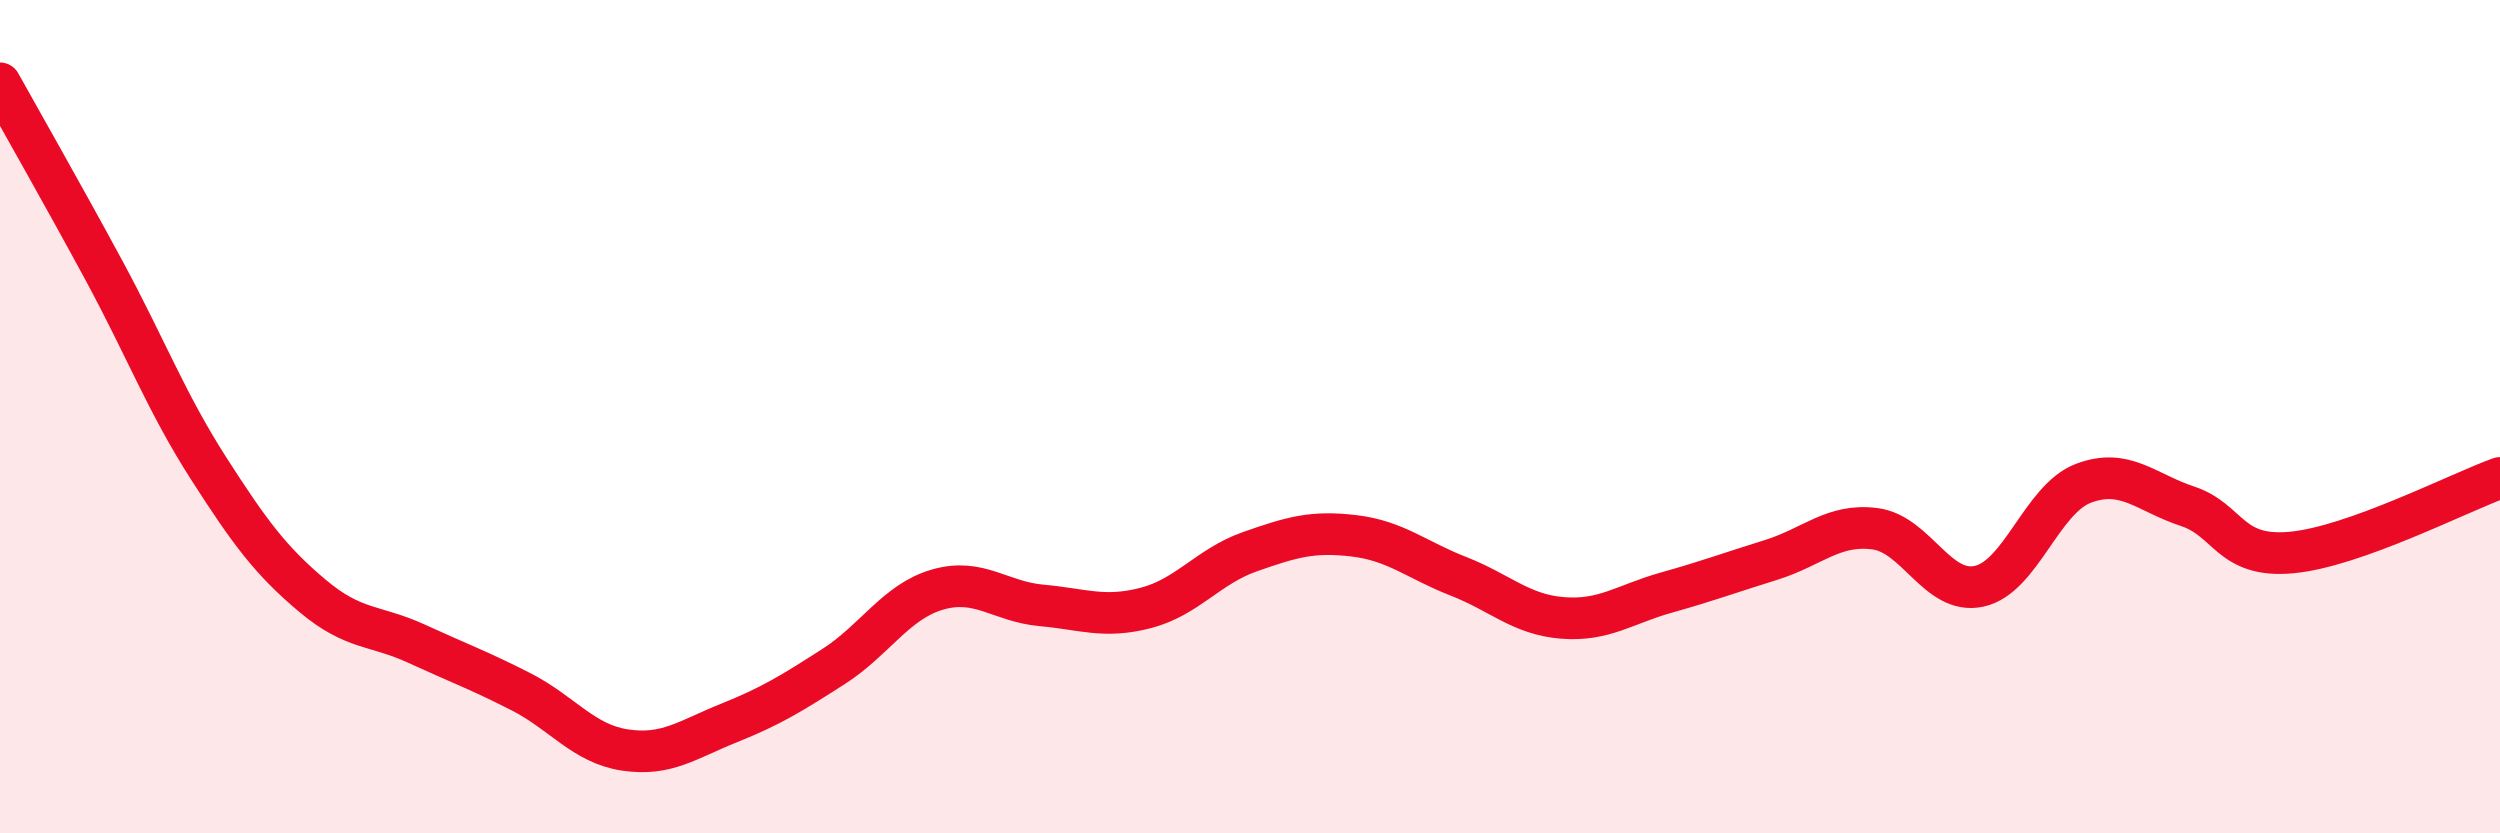
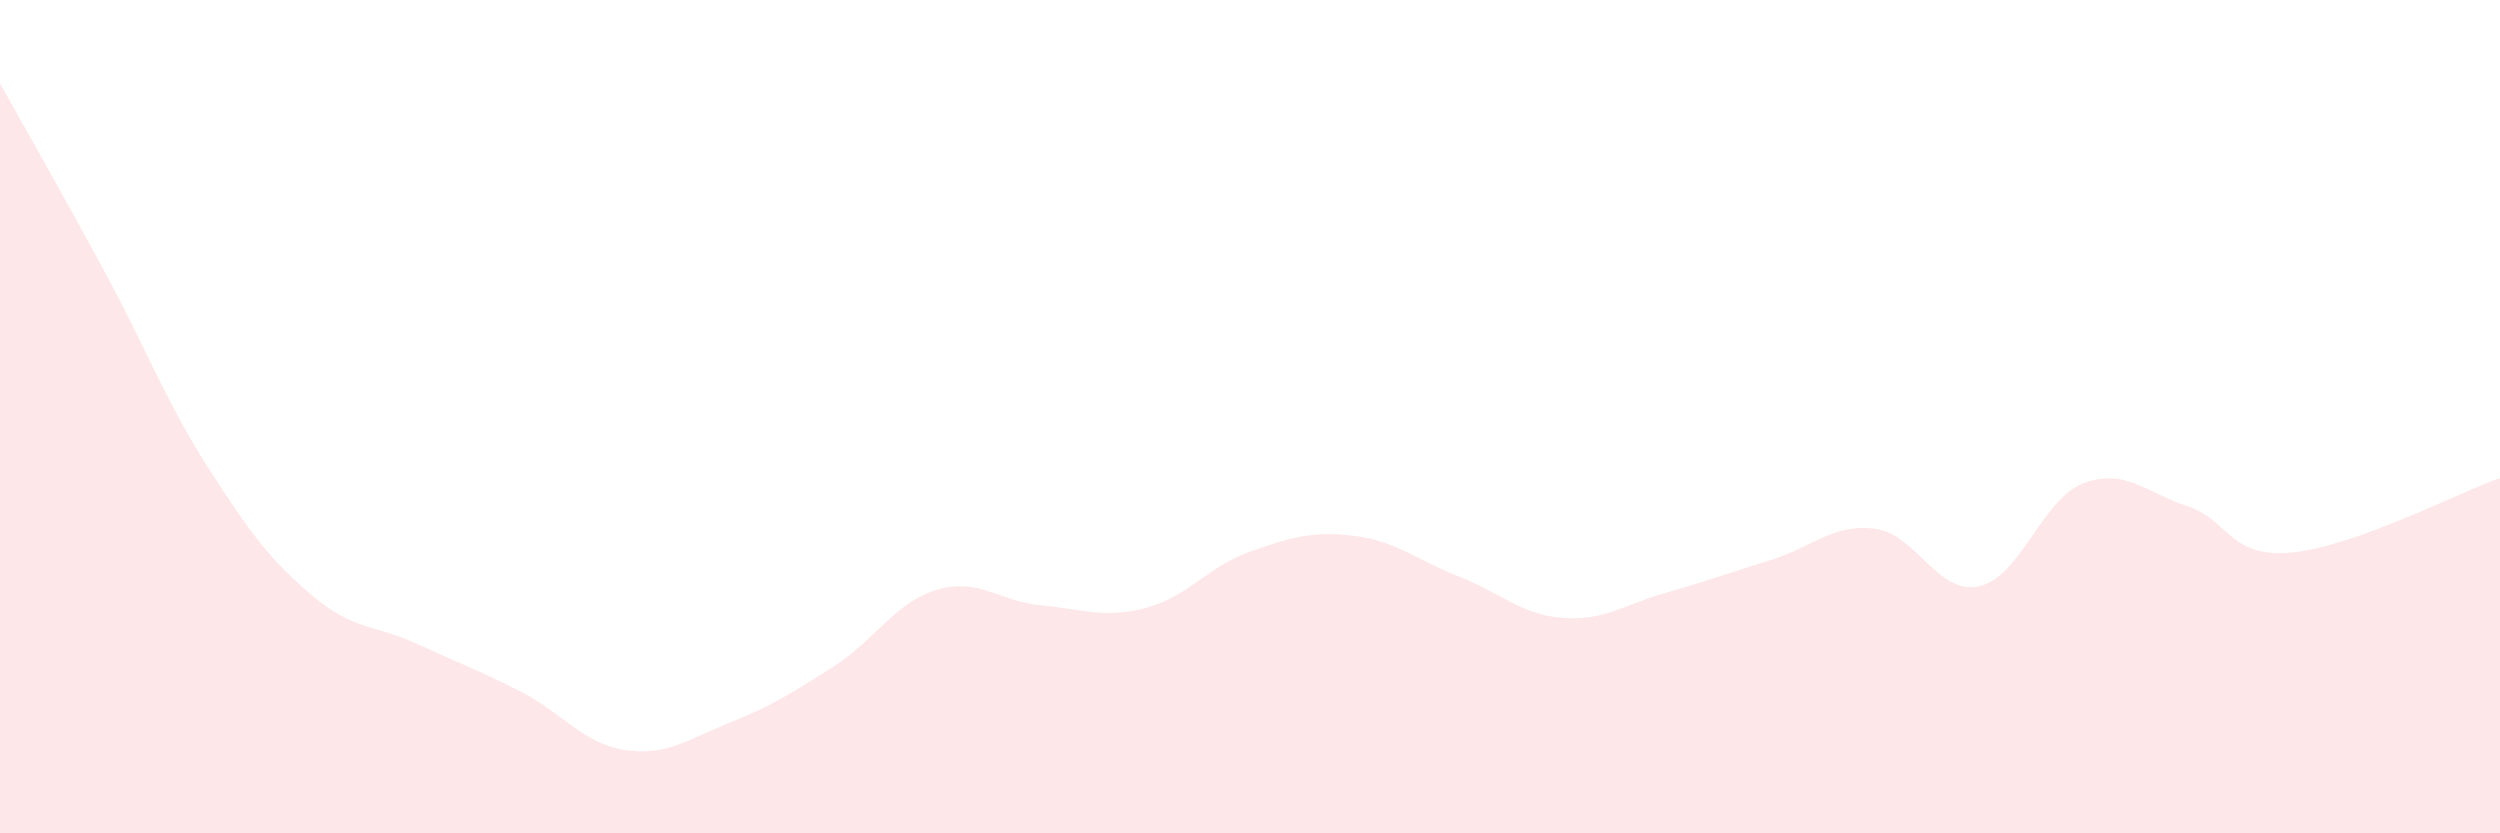
<svg xmlns="http://www.w3.org/2000/svg" width="60" height="20" viewBox="0 0 60 20">
  <path d="M 0,2 C 0.5,2.9 1.5,4.65 2.5,6.5 C 3.5,8.35 4,9.67 5,11.23 C 6,12.79 6.5,13.46 7.5,14.3 C 8.5,15.14 9,14.99 10,15.45 C 11,15.91 11.5,16.09 12.5,16.6 C 13.5,17.11 14,17.85 15,18 C 16,18.15 16.5,17.75 17.5,17.35 C 18.5,16.95 19,16.64 20,16 C 21,15.36 21.5,14.44 22.5,14.15 C 23.5,13.86 24,14.44 25,14.53 C 26,14.62 26.5,14.85 27.5,14.59 C 28.5,14.33 29,13.59 30,13.24 C 31,12.89 31.5,12.74 32.5,12.86 C 33.5,12.98 34,13.44 35,13.83 C 36,14.22 36.5,14.75 37.5,14.83 C 38.5,14.91 39,14.5 40,14.22 C 41,13.94 41.5,13.75 42.5,13.44 C 43.5,13.13 44,12.56 45,12.69 C 46,12.82 46.5,14.29 47.5,14.07 C 48.5,13.85 49,11.98 50,11.6 C 51,11.22 51.5,11.82 52.5,12.15 C 53.5,12.48 53.5,13.4 55,13.26 C 56.5,13.12 59,11.83 60,11.47L60 20L0 20Z" fill="#EB0A25" opacity="0.1" stroke-linecap="round" stroke-linejoin="round" />
-   <path d="M 0,2 C 0.5,2.9 1.5,4.65 2.5,6.5 C 3.5,8.35 4,9.67 5,11.23 C 6,12.79 6.5,13.46 7.5,14.3 C 8.5,15.14 9,14.99 10,15.45 C 11,15.91 11.5,16.09 12.5,16.6 C 13.5,17.11 14,17.85 15,18 C 16,18.15 16.5,17.75 17.5,17.35 C 18.5,16.95 19,16.64 20,16 C 21,15.36 21.5,14.44 22.5,14.15 C 23.5,13.86 24,14.44 25,14.53 C 26,14.62 26.5,14.85 27.5,14.59 C 28.5,14.33 29,13.59 30,13.24 C 31,12.89 31.5,12.74 32.5,12.86 C 33.5,12.98 34,13.44 35,13.83 C 36,14.22 36.5,14.75 37.5,14.83 C 38.5,14.91 39,14.5 40,14.22 C 41,13.94 41.5,13.75 42.5,13.44 C 43.5,13.13 44,12.56 45,12.69 C 46,12.82 46.5,14.29 47.5,14.07 C 48.5,13.85 49,11.98 50,11.6 C 51,11.22 51.5,11.82 52.5,12.15 C 53.5,12.48 53.5,13.4 55,13.26 C 56.5,13.12 59,11.83 60,11.47" stroke="#EB0A25" stroke-width="1" fill="none" stroke-linecap="round" stroke-linejoin="round" />
</svg>